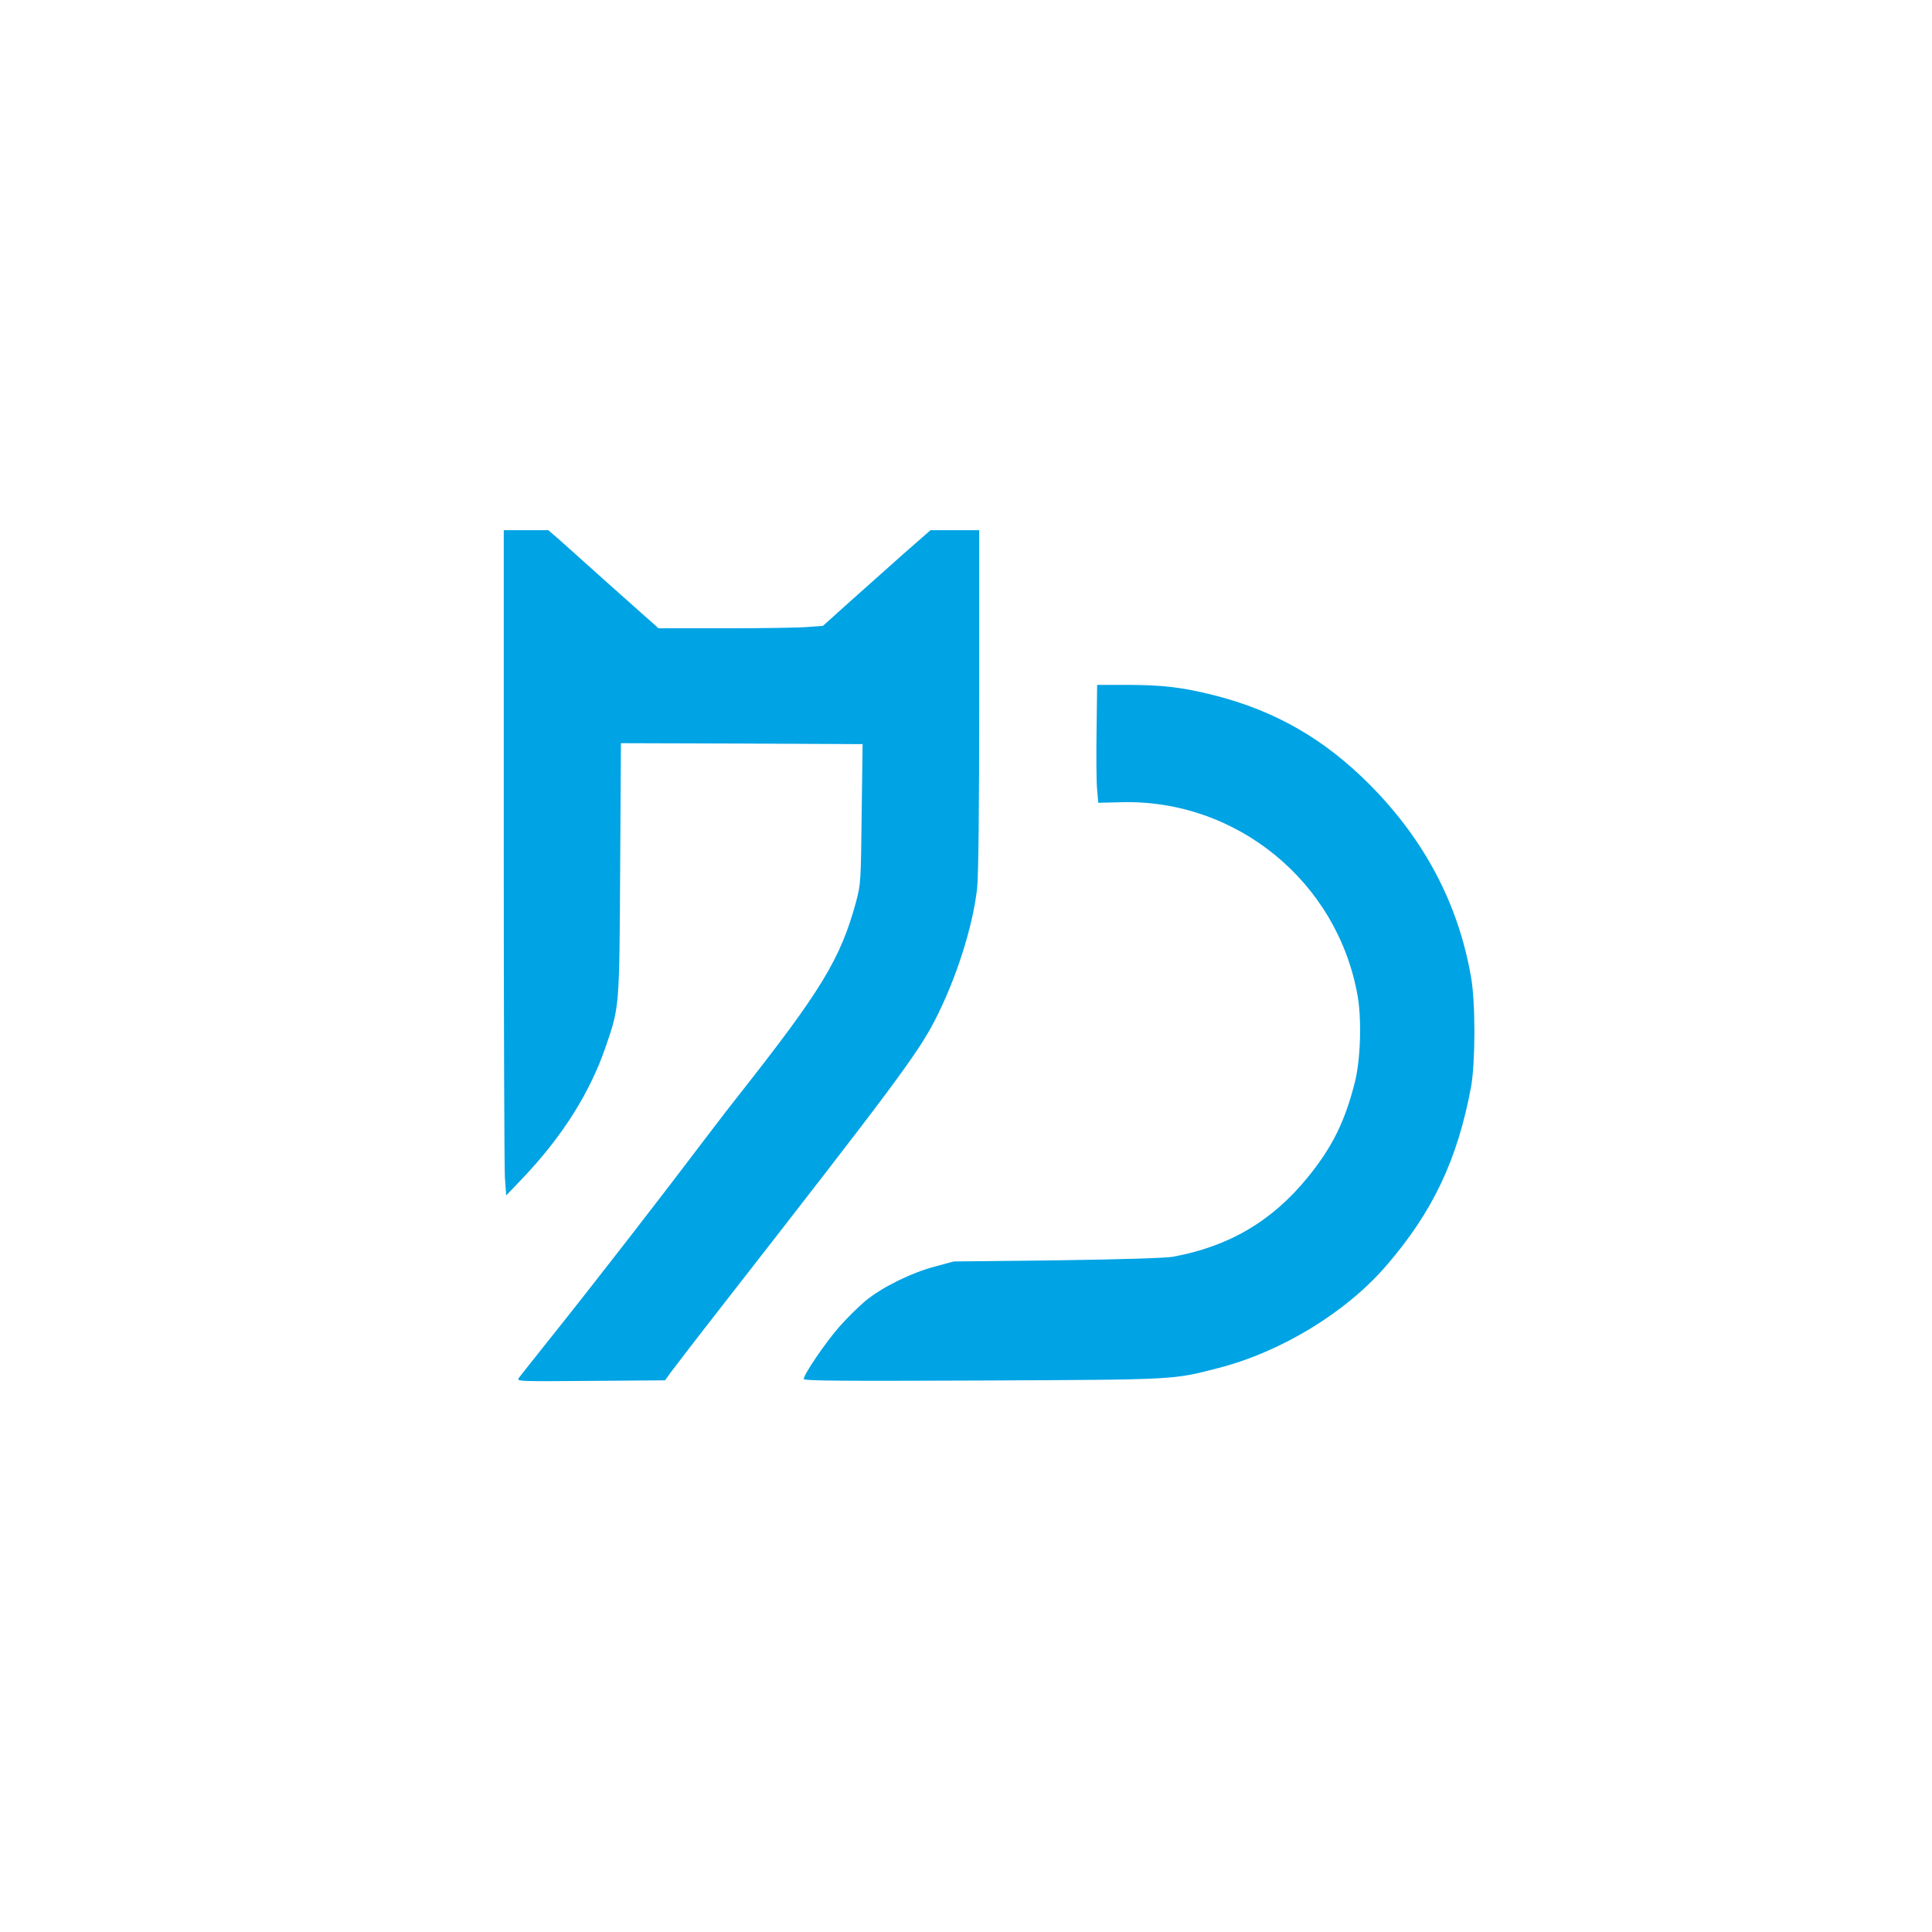
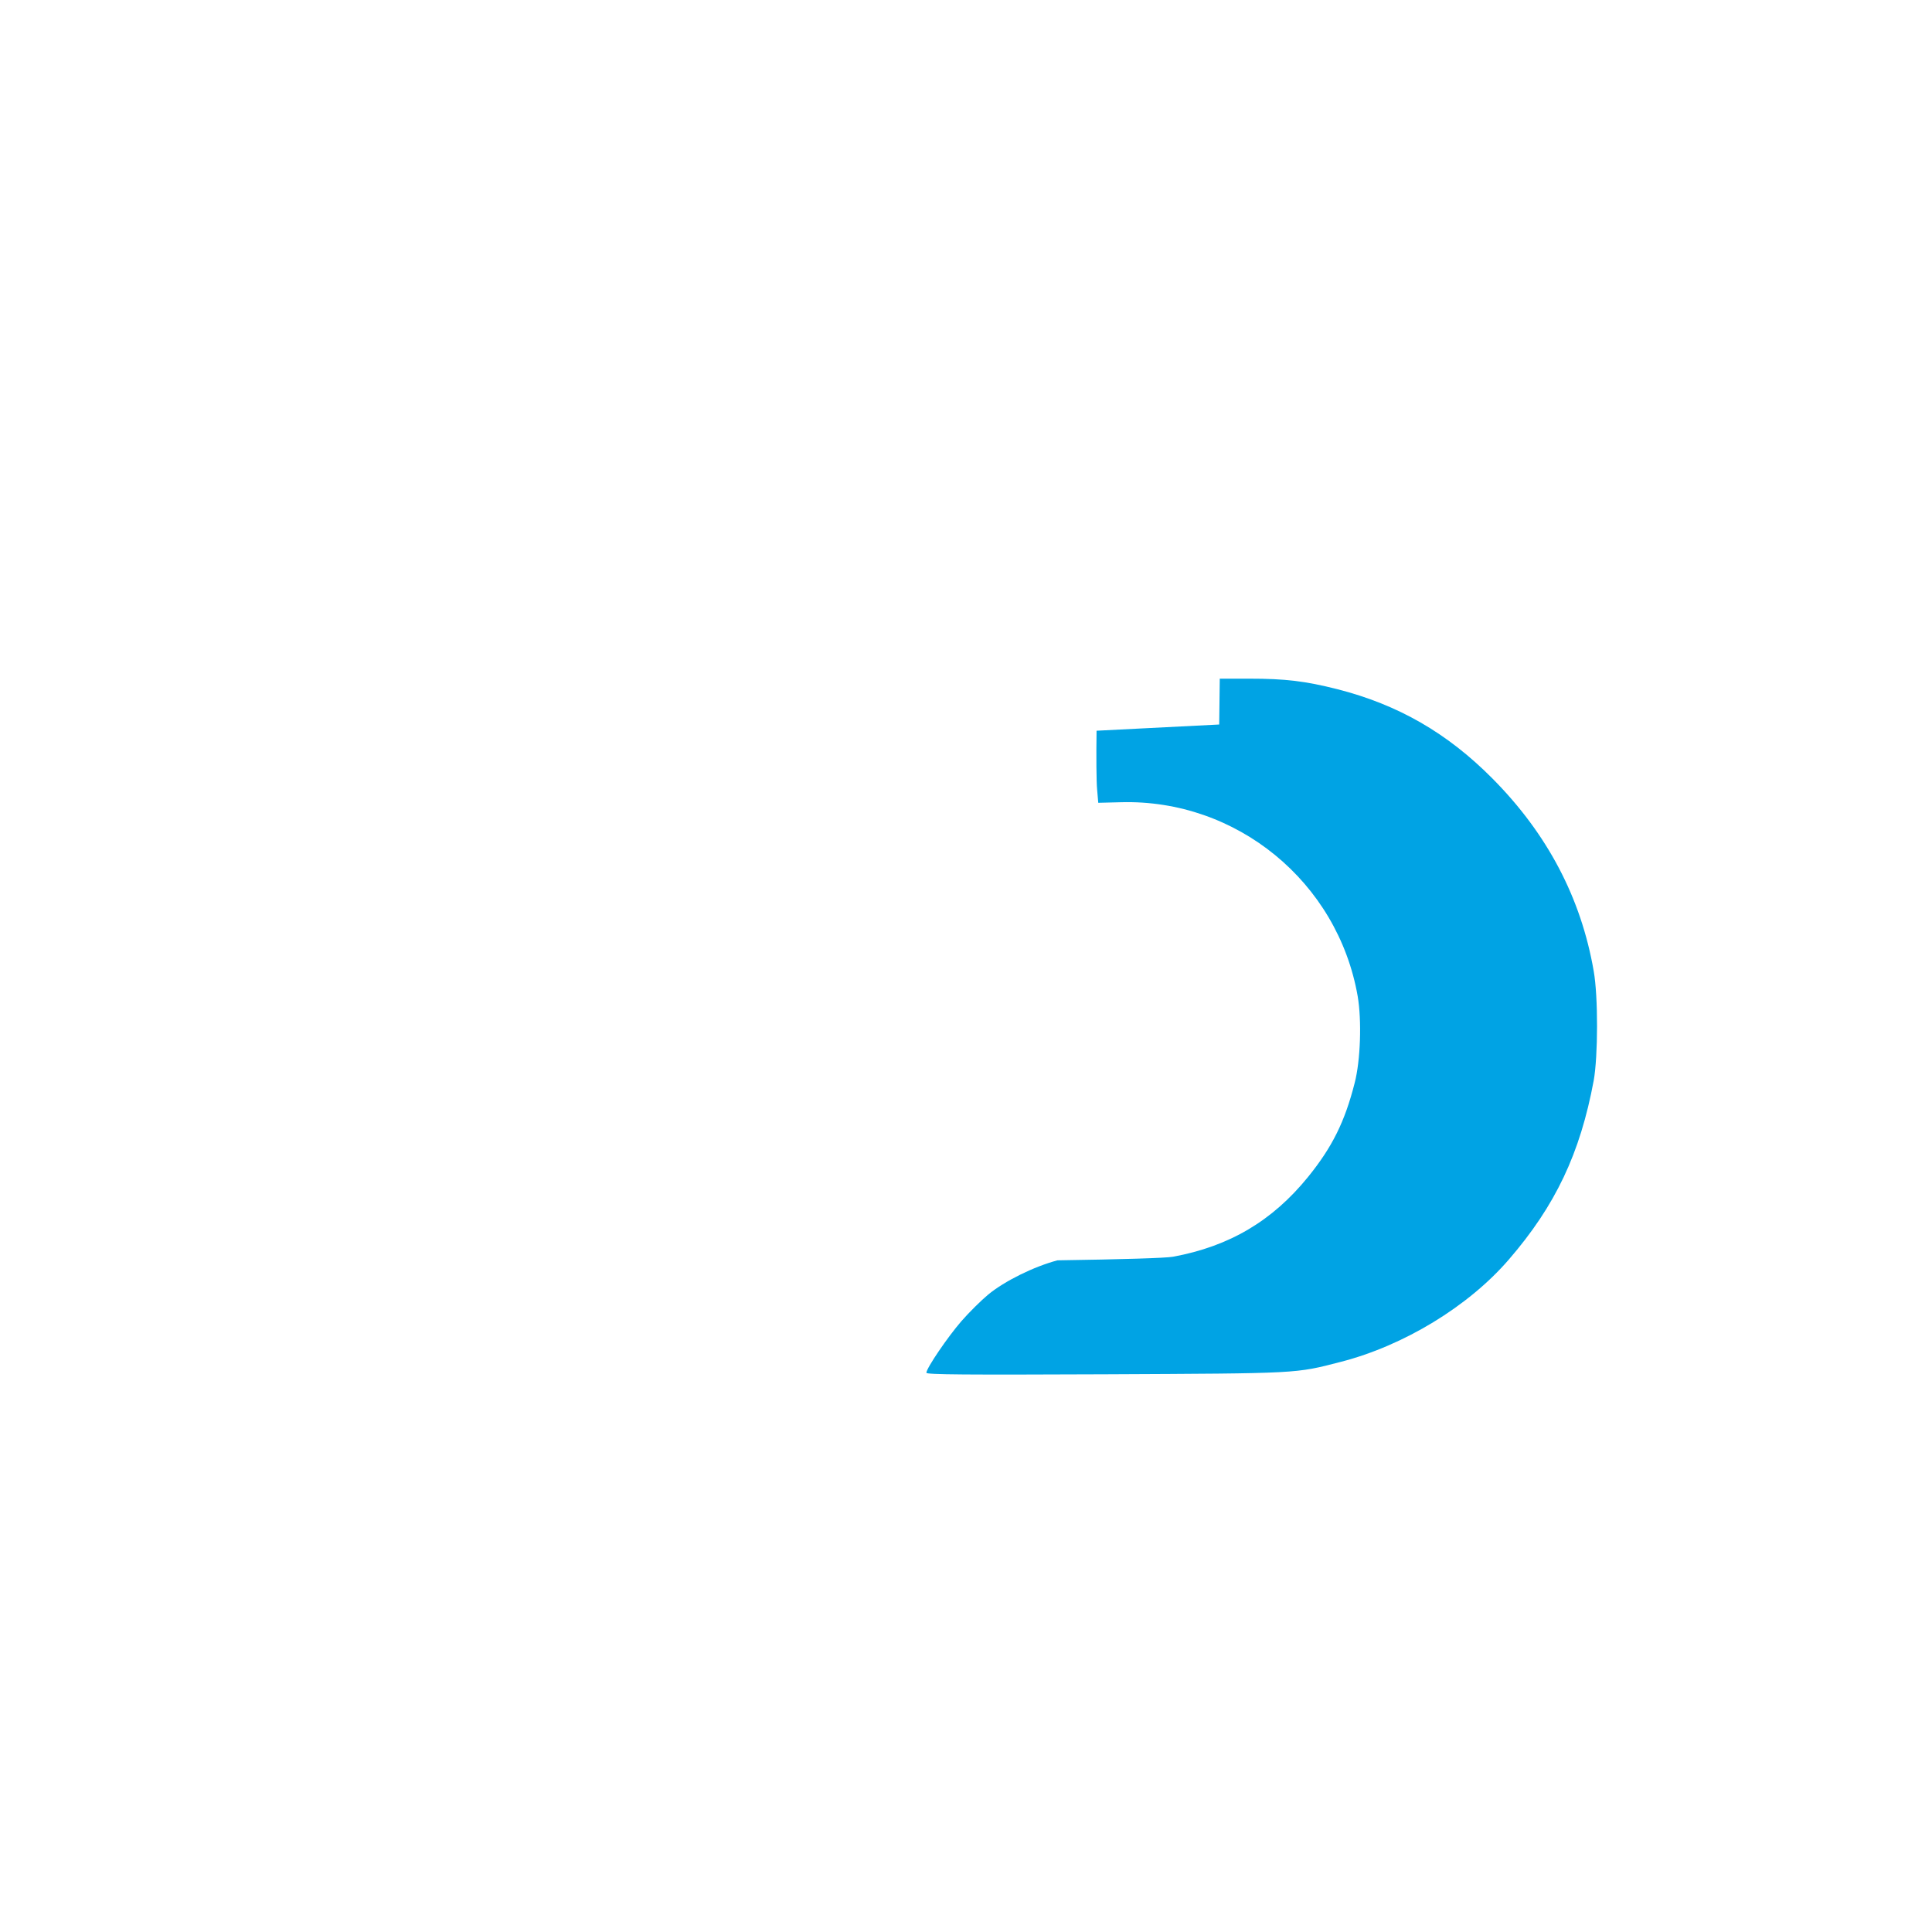
<svg xmlns="http://www.w3.org/2000/svg" version="1.0" width="1024pt" height="1024pt" viewBox="0 0 1024 1024" preserveAspectRatio="xMidYMid meet">
  <g transform="translate(0,1024) scale(0.1,-0.1)" fill="#00a3e4" stroke="none">
-     <path d="M2670 5763 c0 -918 3 -1711 6 -1764 l7 -95 86 90 c213 224 360 457 444 706 70 204 70 202 74 938 l4 663 640 -2 641 -3 -5 -370 c-4 -362 -5 -373 -30 -467 -82 -301 -184 -469 -621 -1023 -39 -49 -109 -140 -156 -202 -264 -349 -602 -785 -865 -1114 -71 -89 -136 -171 -144 -182 -15 -20 -13 -20 380 -17 l394 3 30 42 c17 23 145 190 285 369 889 1140 1023 1319 1114 1495 113 219 202 497 225 702 7 62 11 420 11 998 l0 900 -129 0 -129 0 -145 -127 c-79 -71 -208 -185 -285 -254 l-140 -126 -78 -6 c-42 -4 -238 -7 -435 -7 l-359 0 -42 38 c-24 20 -128 114 -233 207 -104 94 -217 194 -249 223 l-60 52 -118 0 -118 0 0 -1667z" />
-     <path d="M5812 6367 c-2 -133 -1 -273 3 -312 l6 -70 120 3 c613 17 1149 -422 1255 -1028 22 -129 15 -341 -16 -460 -52 -205 -119 -340 -247 -498 -189 -233 -417 -368 -716 -423 -38 -7 -272 -14 -612 -19 l-550 -6 -100 -27 c-125 -33 -281 -110 -368 -182 -36 -30 -100 -93 -141 -140 -73 -84 -186 -250 -186 -274 0 -10 213 -11 948 -8 1034 5 1005 3 1249 66 334 86 676 294 890 542 247 286 378 562 450 949 23 128 24 445 0 580 -67 388 -246 728 -537 1021 -239 241 -500 391 -821 473 -170 43 -275 56 -469 56 l-155 0 -3 -243z" />
+     <path d="M5812 6367 c-2 -133 -1 -273 3 -312 l6 -70 120 3 c613 17 1149 -422 1255 -1028 22 -129 15 -341 -16 -460 -52 -205 -119 -340 -247 -498 -189 -233 -417 -368 -716 -423 -38 -7 -272 -14 -612 -19 c-125 -33 -281 -110 -368 -182 -36 -30 -100 -93 -141 -140 -73 -84 -186 -250 -186 -274 0 -10 213 -11 948 -8 1034 5 1005 3 1249 66 334 86 676 294 890 542 247 286 378 562 450 949 23 128 24 445 0 580 -67 388 -246 728 -537 1021 -239 241 -500 391 -821 473 -170 43 -275 56 -469 56 l-155 0 -3 -243z" />
  </g>
</svg>